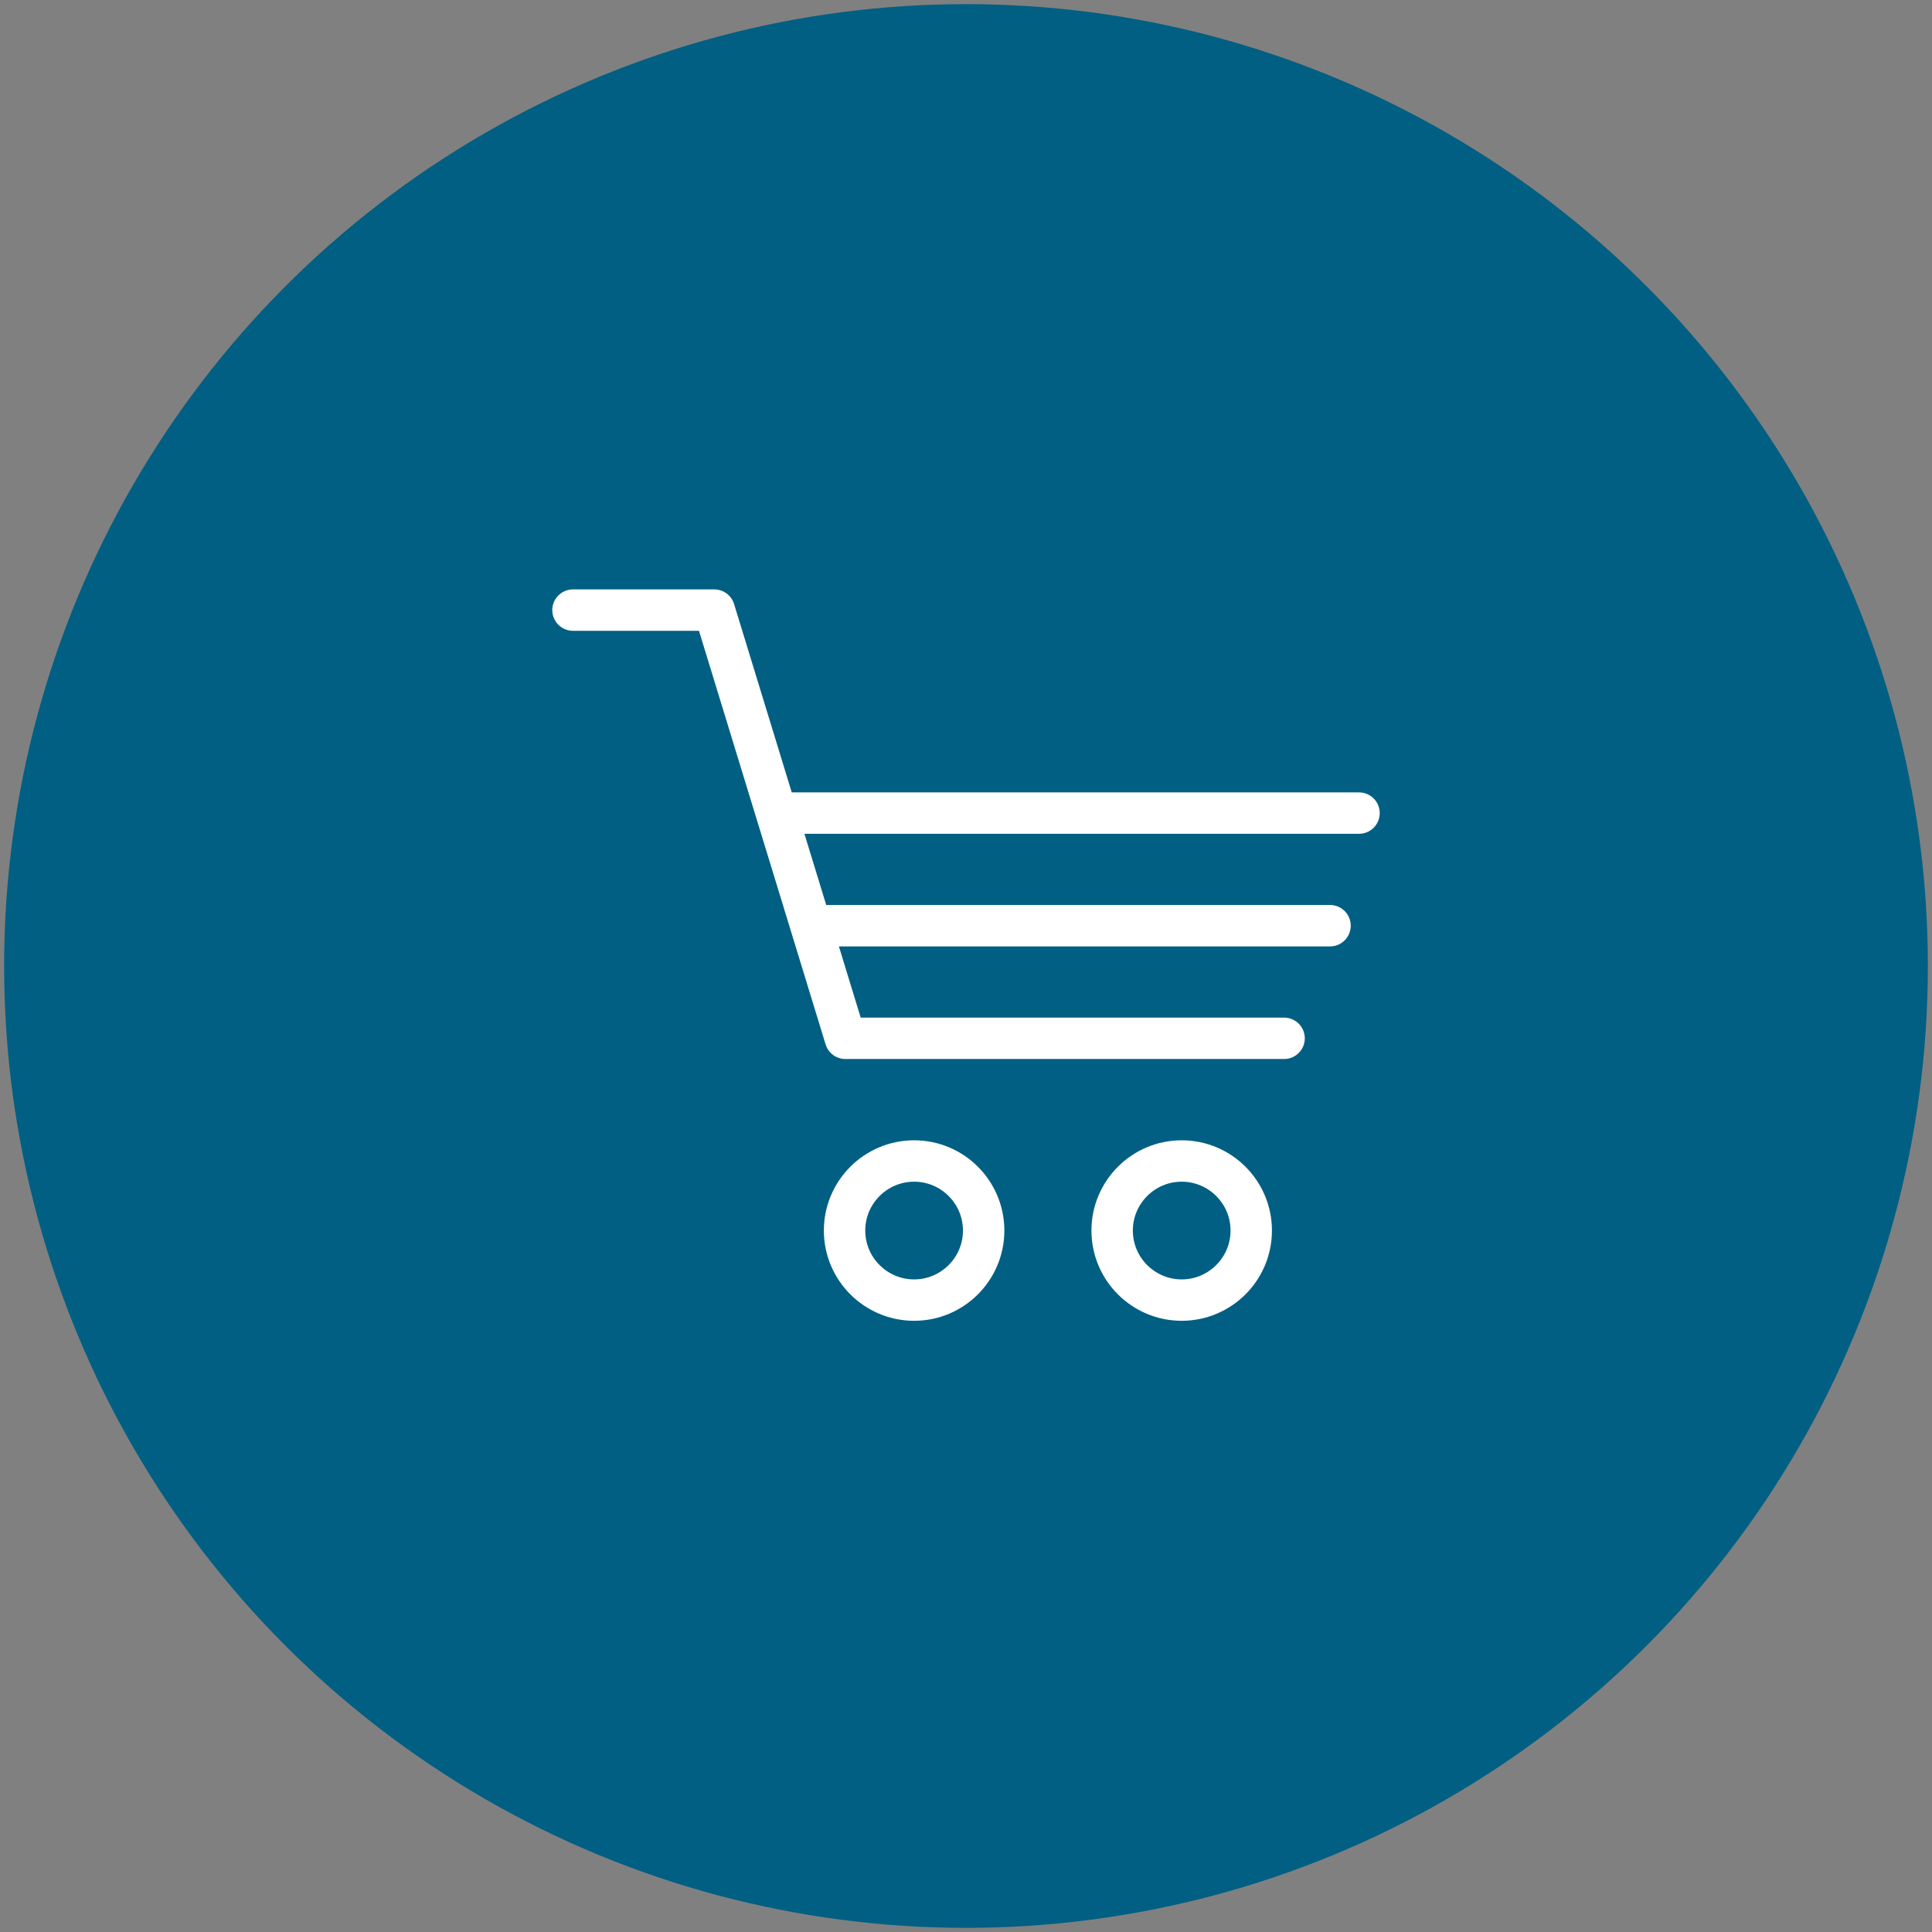
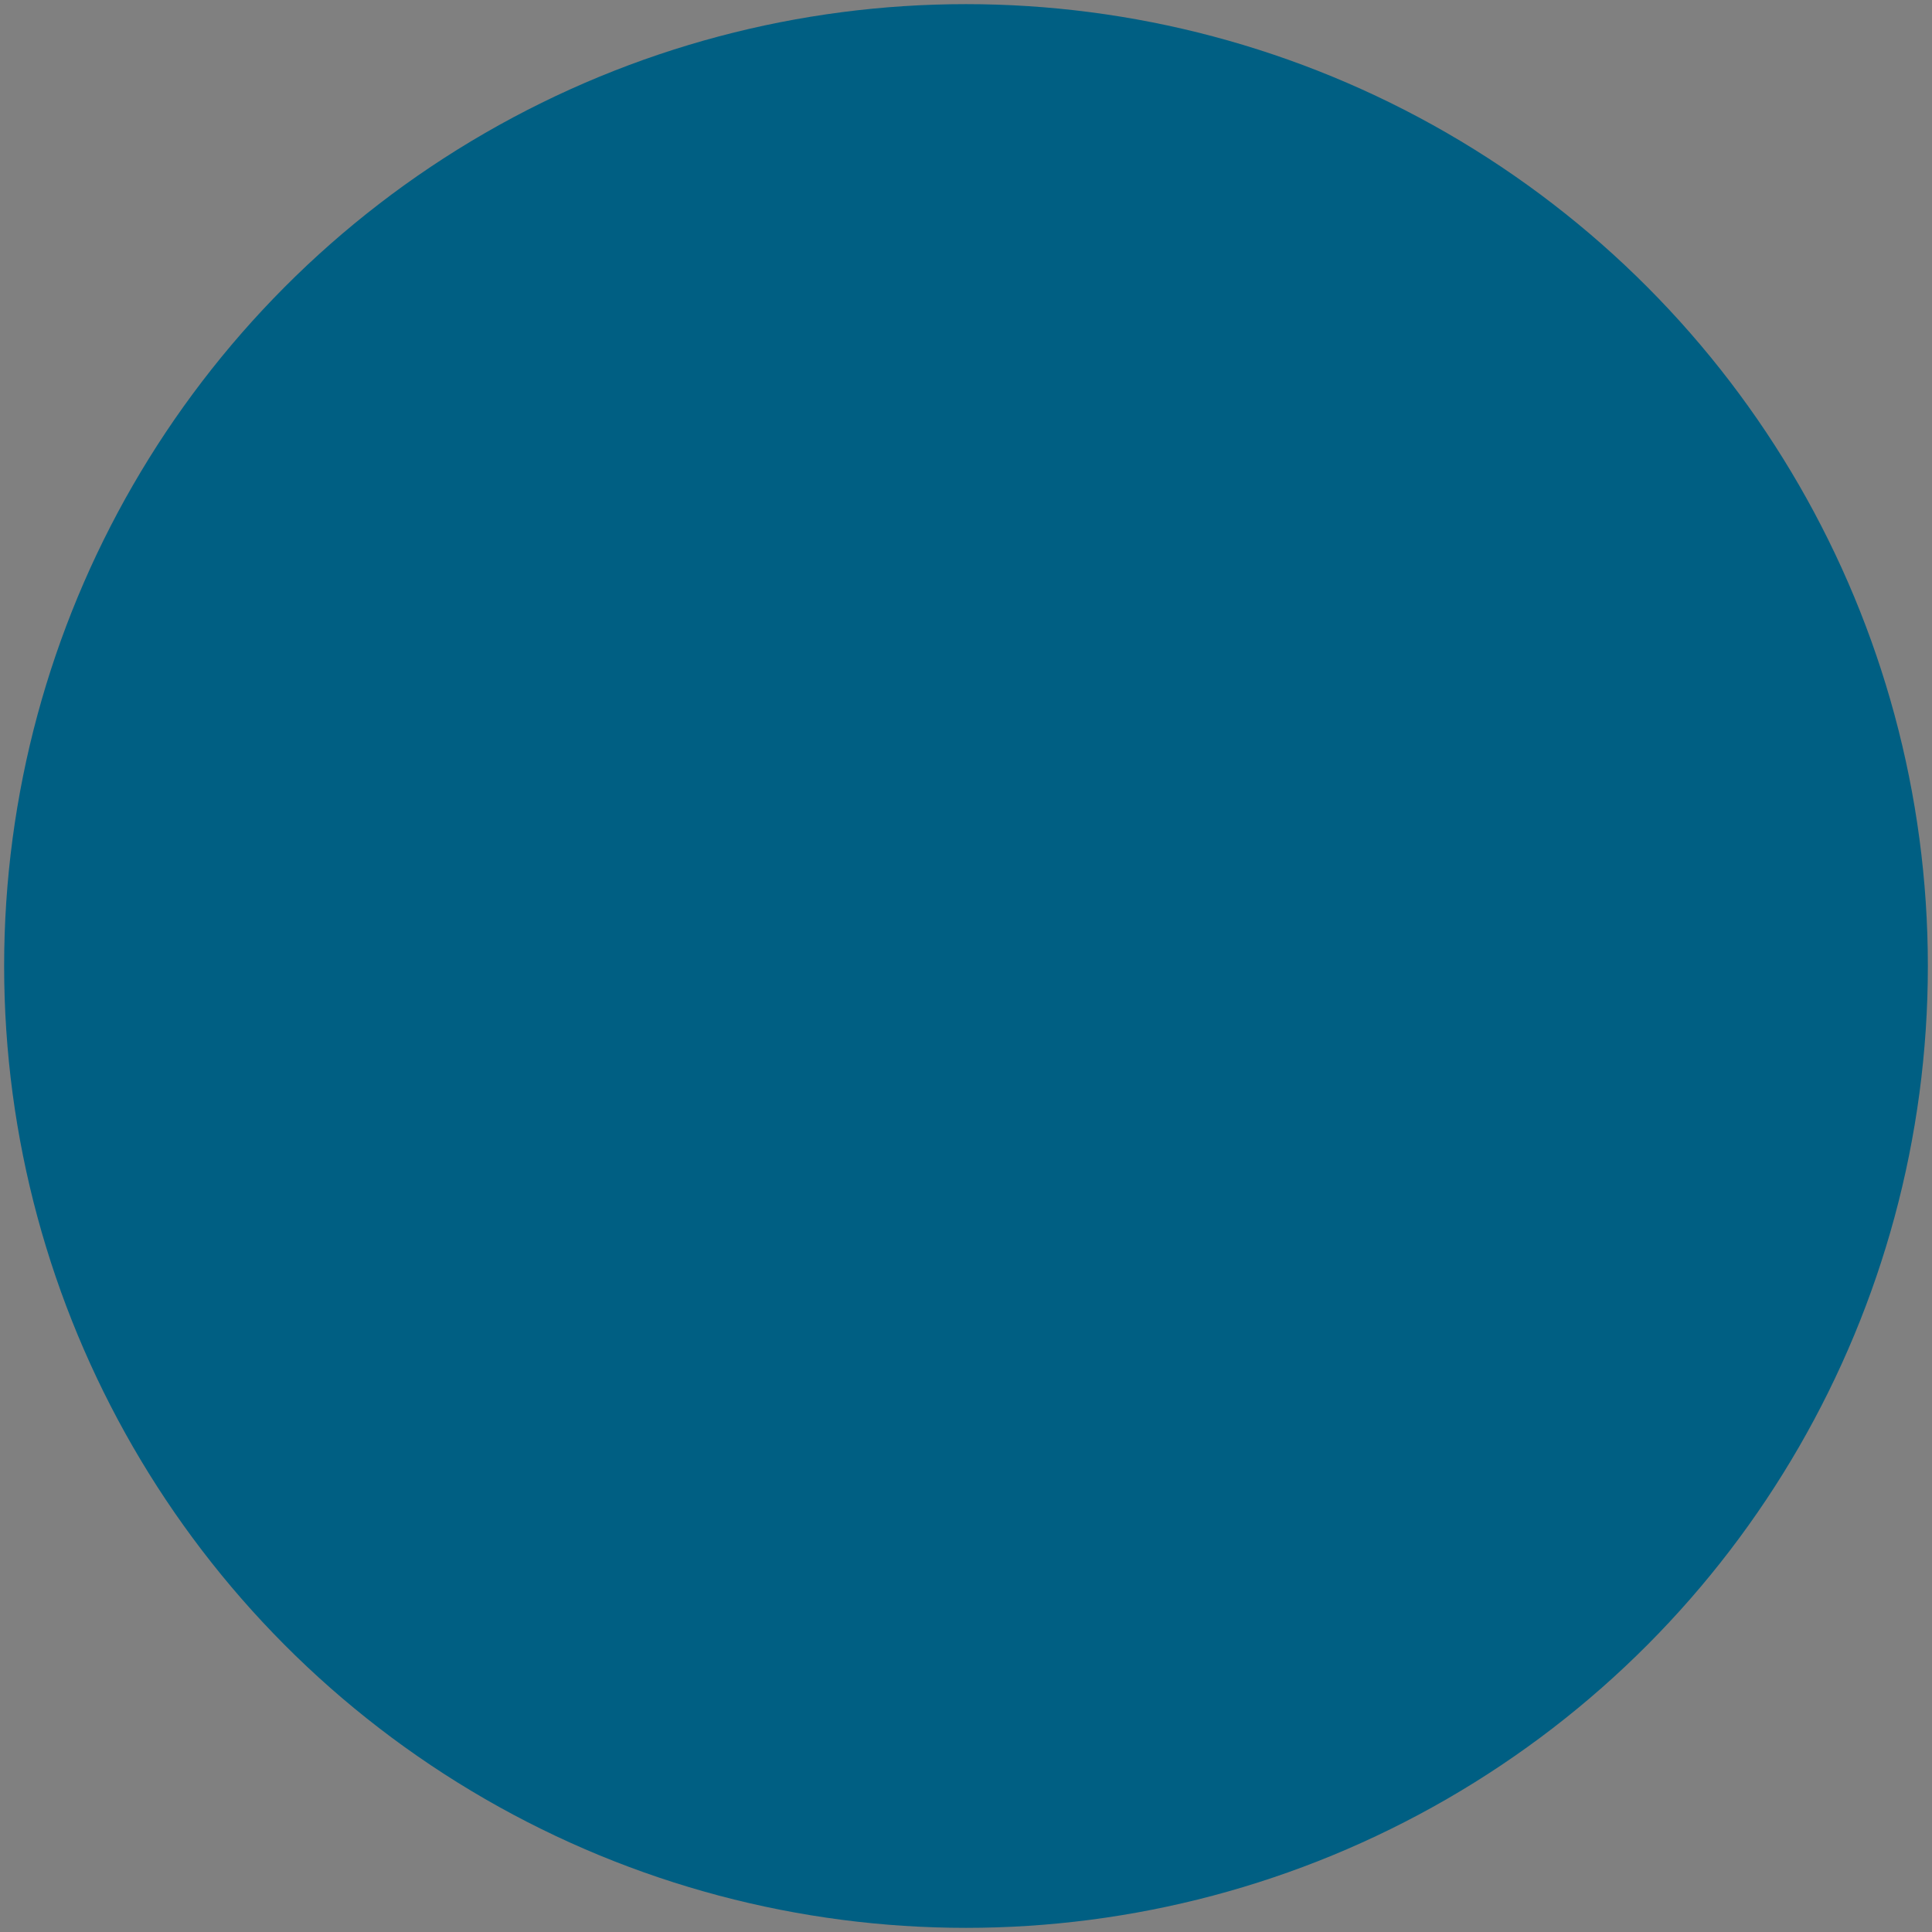
<svg xmlns="http://www.w3.org/2000/svg" id="a" viewBox="0 0 140 140">
  <rect x="0" y="0" width="140" height="140" fill="#808080" stroke="none" />
  <defs>
    <style>.d{fill:none;stroke:#fff;stroke-linecap:round;stroke-linejoin:round;stroke-width:3px}</style>
  </defs>
  <circle cx="70" cy="70" r="69.7" style="fill:#005f83" />
-   <path class="d" d="M66.24 84.13c2.78 0 5.04 2.26 5.04 5.04s-2.26 5.04-5.04 5.04-5.04-2.26-5.04-5.04 2.26-5.04 5.04-5.04h0ZM85.63 84.13c2.78 0 5.04 2.26 5.04 5.04s-2.26 5.04-5.04 5.04-5.04-2.26-5.04-5.04 2.26-5.04 5.04-5.04h0ZM41.52 44.21h10.24l9.5 31.03h31.79M59.46 67.08h36.92M57.02 58.92h41.46" />
</svg>